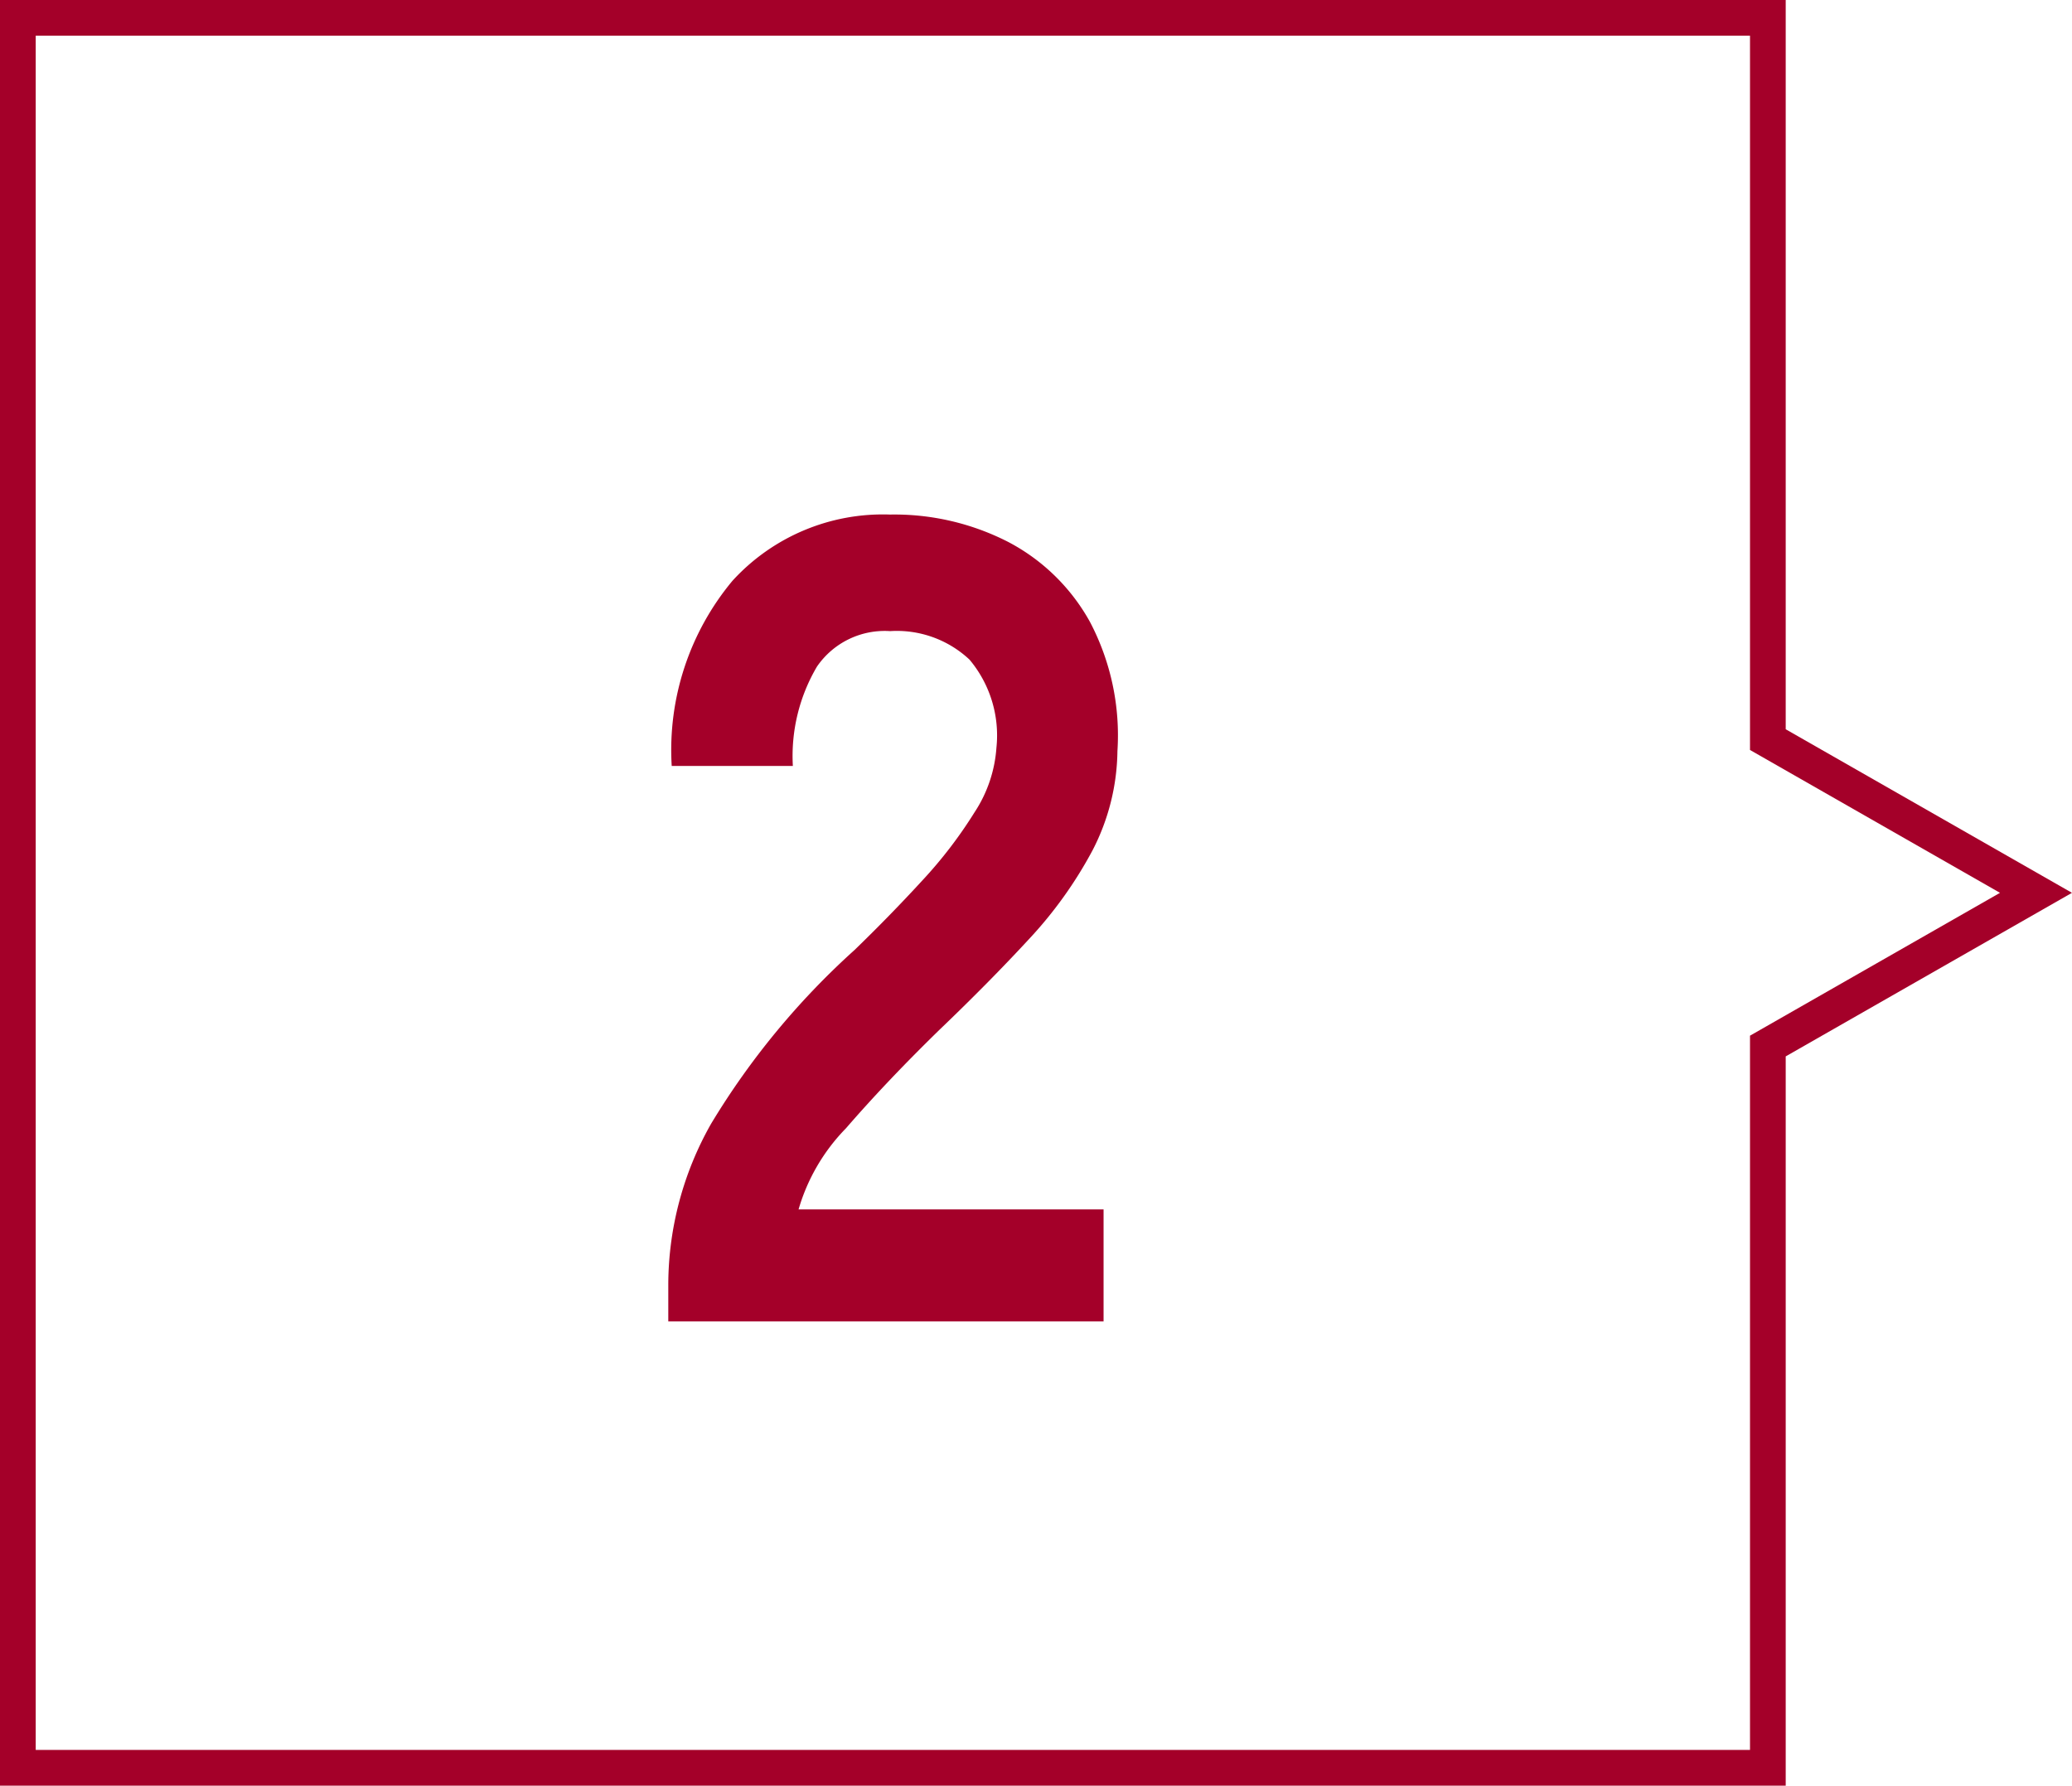
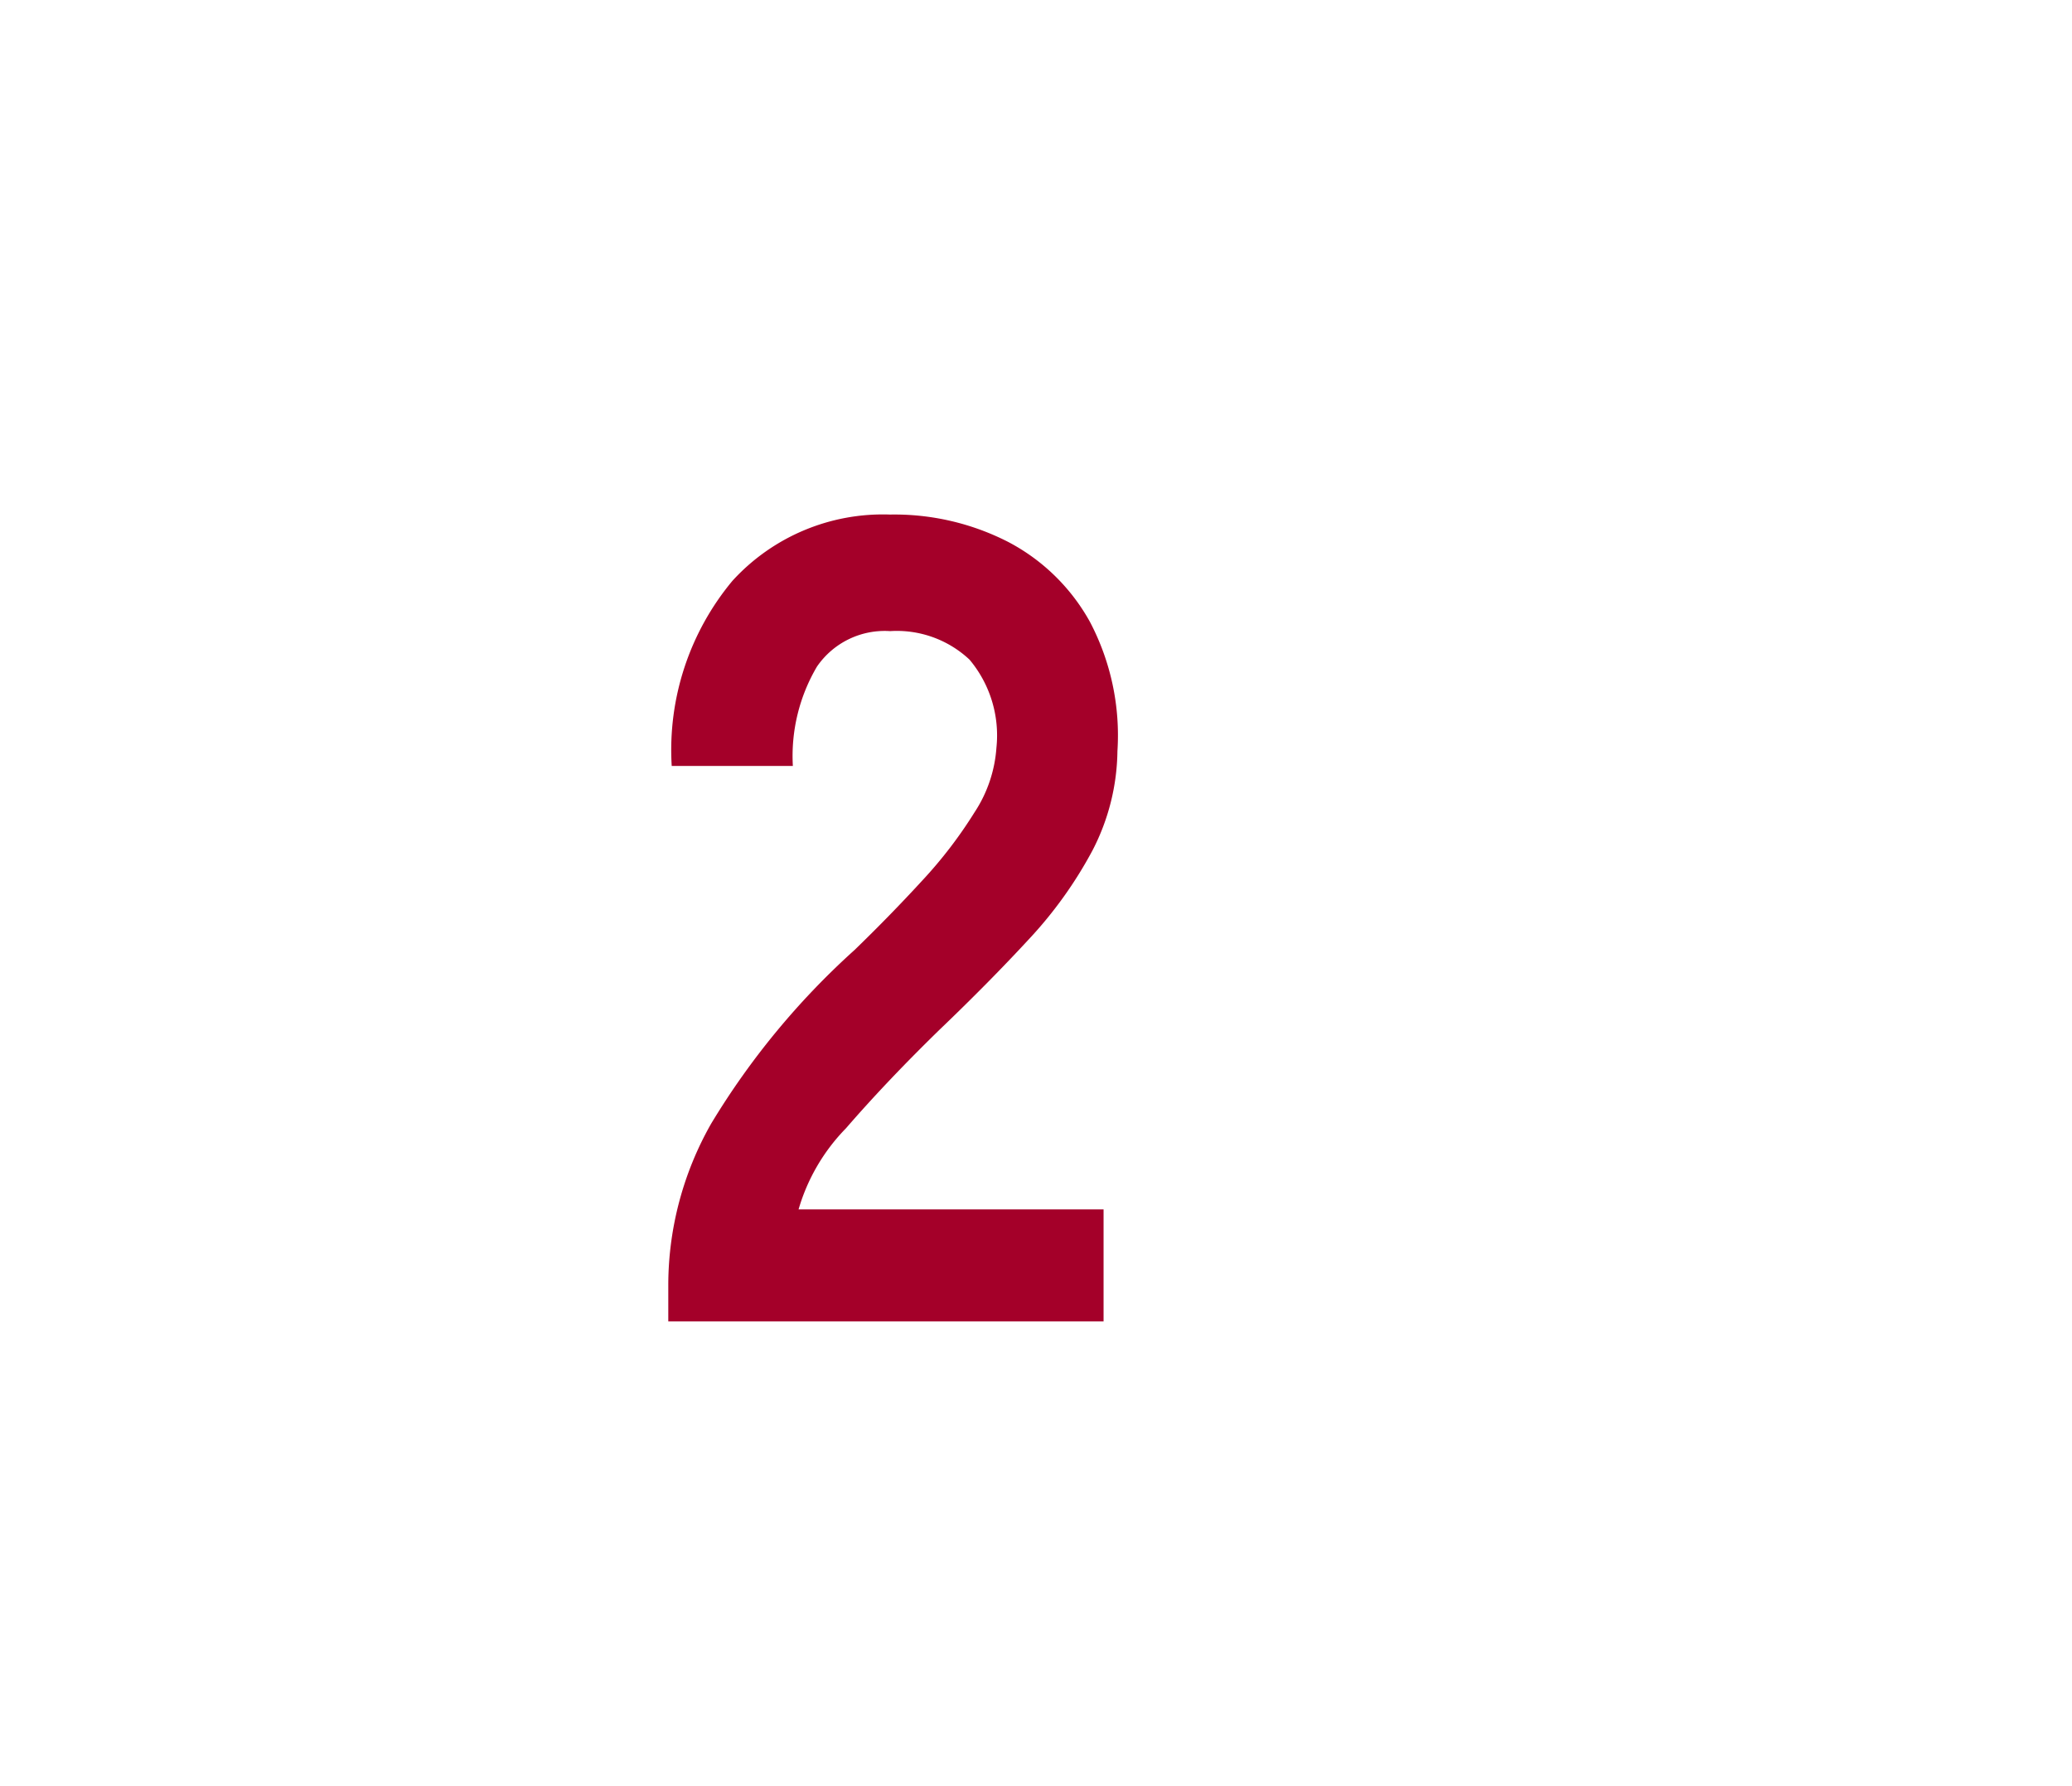
<svg xmlns="http://www.w3.org/2000/svg" width="58.016" height="50" viewBox="0 0 58.016 50">
  <g id="feature-num02" transform="translate(-960 -1673)">
    <g id="合体_2" data-name="合体 2" transform="translate(961 1674)" fill="none">
-       <path d="M0,48V0H48V48ZM48,20l7,4-7,4Z" stroke="none" />
-       <path d="M 48 48 L 48 1.226806602971919e-06 L 4.089355343239731e-07 1.226806602971919e-06 L 4.089355343239731e-07 48 L 48 48 M 48 28 L 55 24 L 48 20 L 48 28 M 49 49 L -1 49 L -1 -1 L 49 -1 L 49 19.42 L 57.015 24 L 49 28.58 L 49 49 Z" stroke="none" fill="#a40029" />
+       <path d="M0,48H48V48ZM48,20l7,4-7,4Z" stroke="none" />
    </g>
    <path id="パス_525" data-name="パス 525" d="M-6.288,0V-1.056a9.166,9.166,0,0,1,1.2-4.48A21.462,21.462,0,0,1-1.072-10.4q.992-.96,1.888-1.936a12.485,12.485,0,0,0,1.472-1.92A3.758,3.758,0,0,0,2.9-16.064a3.3,3.3,0,0,0-.752-2.464,2.973,2.973,0,0,0-2.224-.8,2.3,2.3,0,0,0-2.048.992A4.927,4.927,0,0,0-2.8-15.552H-6.192a7.4,7.4,0,0,1,1.7-5.184A5.7,5.7,0,0,1-.08-22.592a6.991,6.991,0,0,1,3.312.768,5.573,5.573,0,0,1,2.288,2.24,6.825,6.825,0,0,1,.768,3.616,6.189,6.189,0,0,1-.7,2.784A11.734,11.734,0,0,1,3.808-10.7Q2.7-9.5,1.3-8.16-.176-6.72-1.312-5.408A5.4,5.4,0,0,0-2.64-3.136H5.9V0Z" transform="translate(985 1710)" fill="#a40029" />
  </g>
</svg>